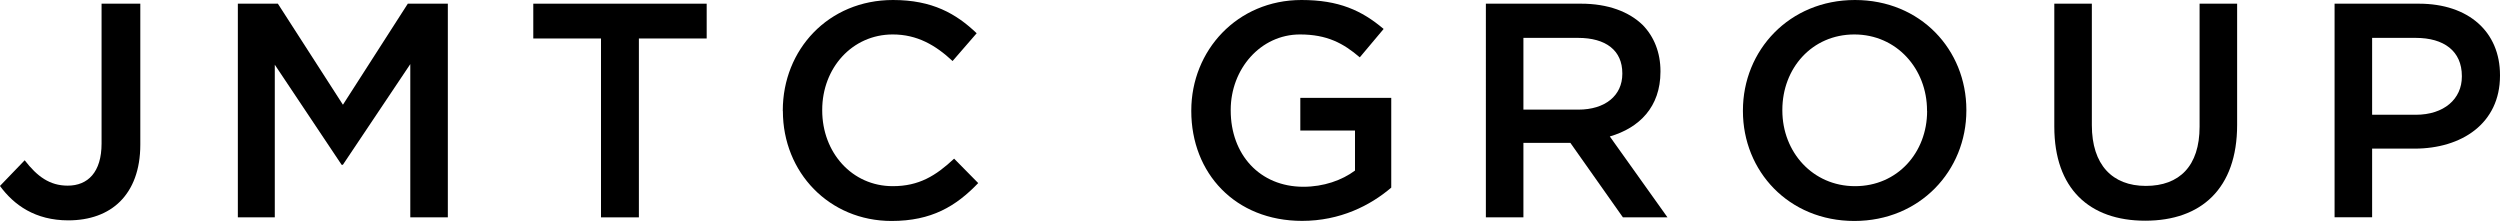
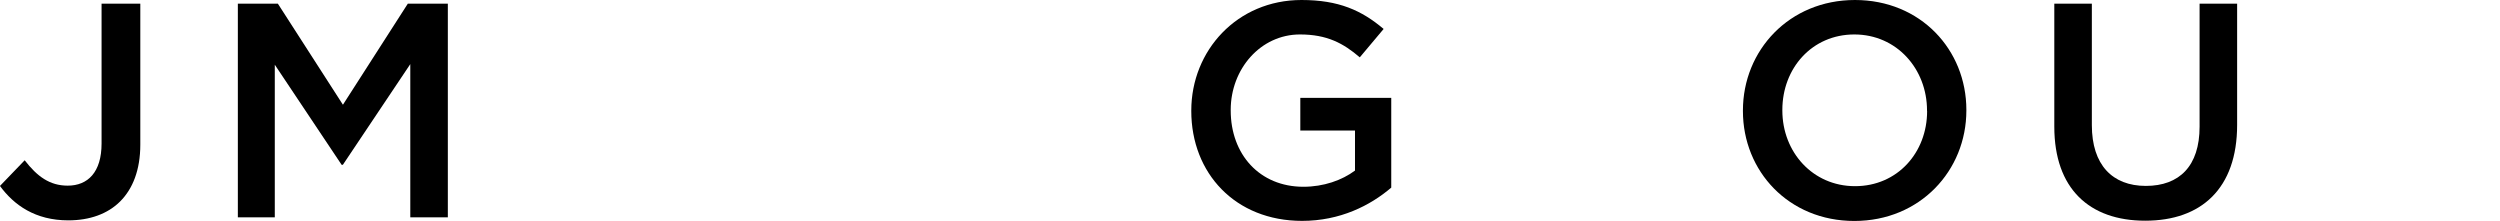
<svg xmlns="http://www.w3.org/2000/svg" id="_レイヤー_2" data-name="レイヤー 2" viewBox="0 0 291.68 25.78">
  <g id="design">
    <g>
      <path d="M0,21.69l2.88-2.99c1.46,1.89,2.92,2.96,5.02,2.96,2.35,0,3.95-1.57,3.95-4.91V.43h4.52v16.45c0,2.96-.89,5.16-2.35,6.62-1.46,1.46-3.56,2.21-6.05,2.21-3.85,0-6.34-1.78-7.98-4.02Z" />
      <path d="M27.75.43h4.67l7.59,11.79L47.58.43h4.67v24.93h-4.38V7.48l-7.87,11.75h-.14l-7.8-11.68v17.81h-4.31V.43Z" />
-       <path d="M70.13,4.49h-7.91V.43h20.23v4.06h-7.91v20.87h-4.42V4.49Z" />
-       <path d="M91.33,12.96v-.07c0-7.09,5.31-12.89,12.86-12.89,4.59,0,7.37,1.6,9.76,3.88l-2.81,3.24c-1.99-1.85-4.13-3.1-6.98-3.1-4.74,0-8.23,3.92-8.23,8.8v.07c0,4.88,3.45,8.83,8.23,8.83,3.06,0,5.02-1.21,7.16-3.21l2.81,2.85c-2.6,2.71-5.45,4.42-10.11,4.42-7.27,0-12.68-5.66-12.68-12.82Z" />
      <path d="M138.99,12.96v-.07c0-6.98,5.34-12.89,12.86-12.89,4.34,0,7.02,1.21,9.58,3.38l-2.78,3.31c-1.92-1.64-3.81-2.67-6.98-2.67-4.59,0-8.08,4.02-8.08,8.8v.07c0,5.13,3.38,8.9,8.48,8.9,2.35,0,4.49-.75,6.02-1.89v-4.67h-6.38v-3.81h10.61v10.47c-2.46,2.1-5.98,3.88-10.4,3.88-7.8,0-12.93-5.56-12.93-12.82Z" />
-       <path d="M173.36.43h11.11c3.13,0,5.59.93,7.19,2.49,1.32,1.35,2.07,3.21,2.07,5.38v.07c0,4.1-2.46,6.55-5.91,7.55l6.73,9.44h-5.2l-6.13-8.69h-5.48v8.69h-4.38V.43ZM184.15,12.79c3.13,0,5.13-1.64,5.13-4.17v-.07c0-2.67-1.92-4.13-5.16-4.13h-6.38v8.37h6.41Z" />
      <path d="M203.35,12.96v-.07c0-7.02,5.41-12.89,13.07-12.89s13,5.81,13,12.82v.07c0,7.02-5.41,12.89-13.07,12.89s-13-5.81-13-12.82ZM224.83,12.96v-.07c0-4.84-3.53-8.87-8.48-8.87s-8.4,3.95-8.4,8.8v.07c0,4.84,3.53,8.83,8.48,8.83s8.41-3.92,8.41-8.76Z" />
      <path d="M239.68,14.78V.43h4.38v14.17c0,4.63,2.39,7.09,6.3,7.09s6.27-2.31,6.27-6.91V.43h4.38v14.14c0,7.44-4.2,11.18-10.72,11.18s-10.61-3.74-10.61-10.97Z" />
-       <path d="M272.38.43h9.83c5.84,0,9.47,3.31,9.47,8.33v.07c0,5.59-4.49,8.51-9.97,8.51h-4.95v8.01h-4.38V.43ZM281.85,13.39c3.31,0,5.38-1.85,5.38-4.45v-.07c0-2.92-2.1-4.45-5.38-4.45h-5.09v8.97h5.09Z" />
    </g>
  </g>
</svg>